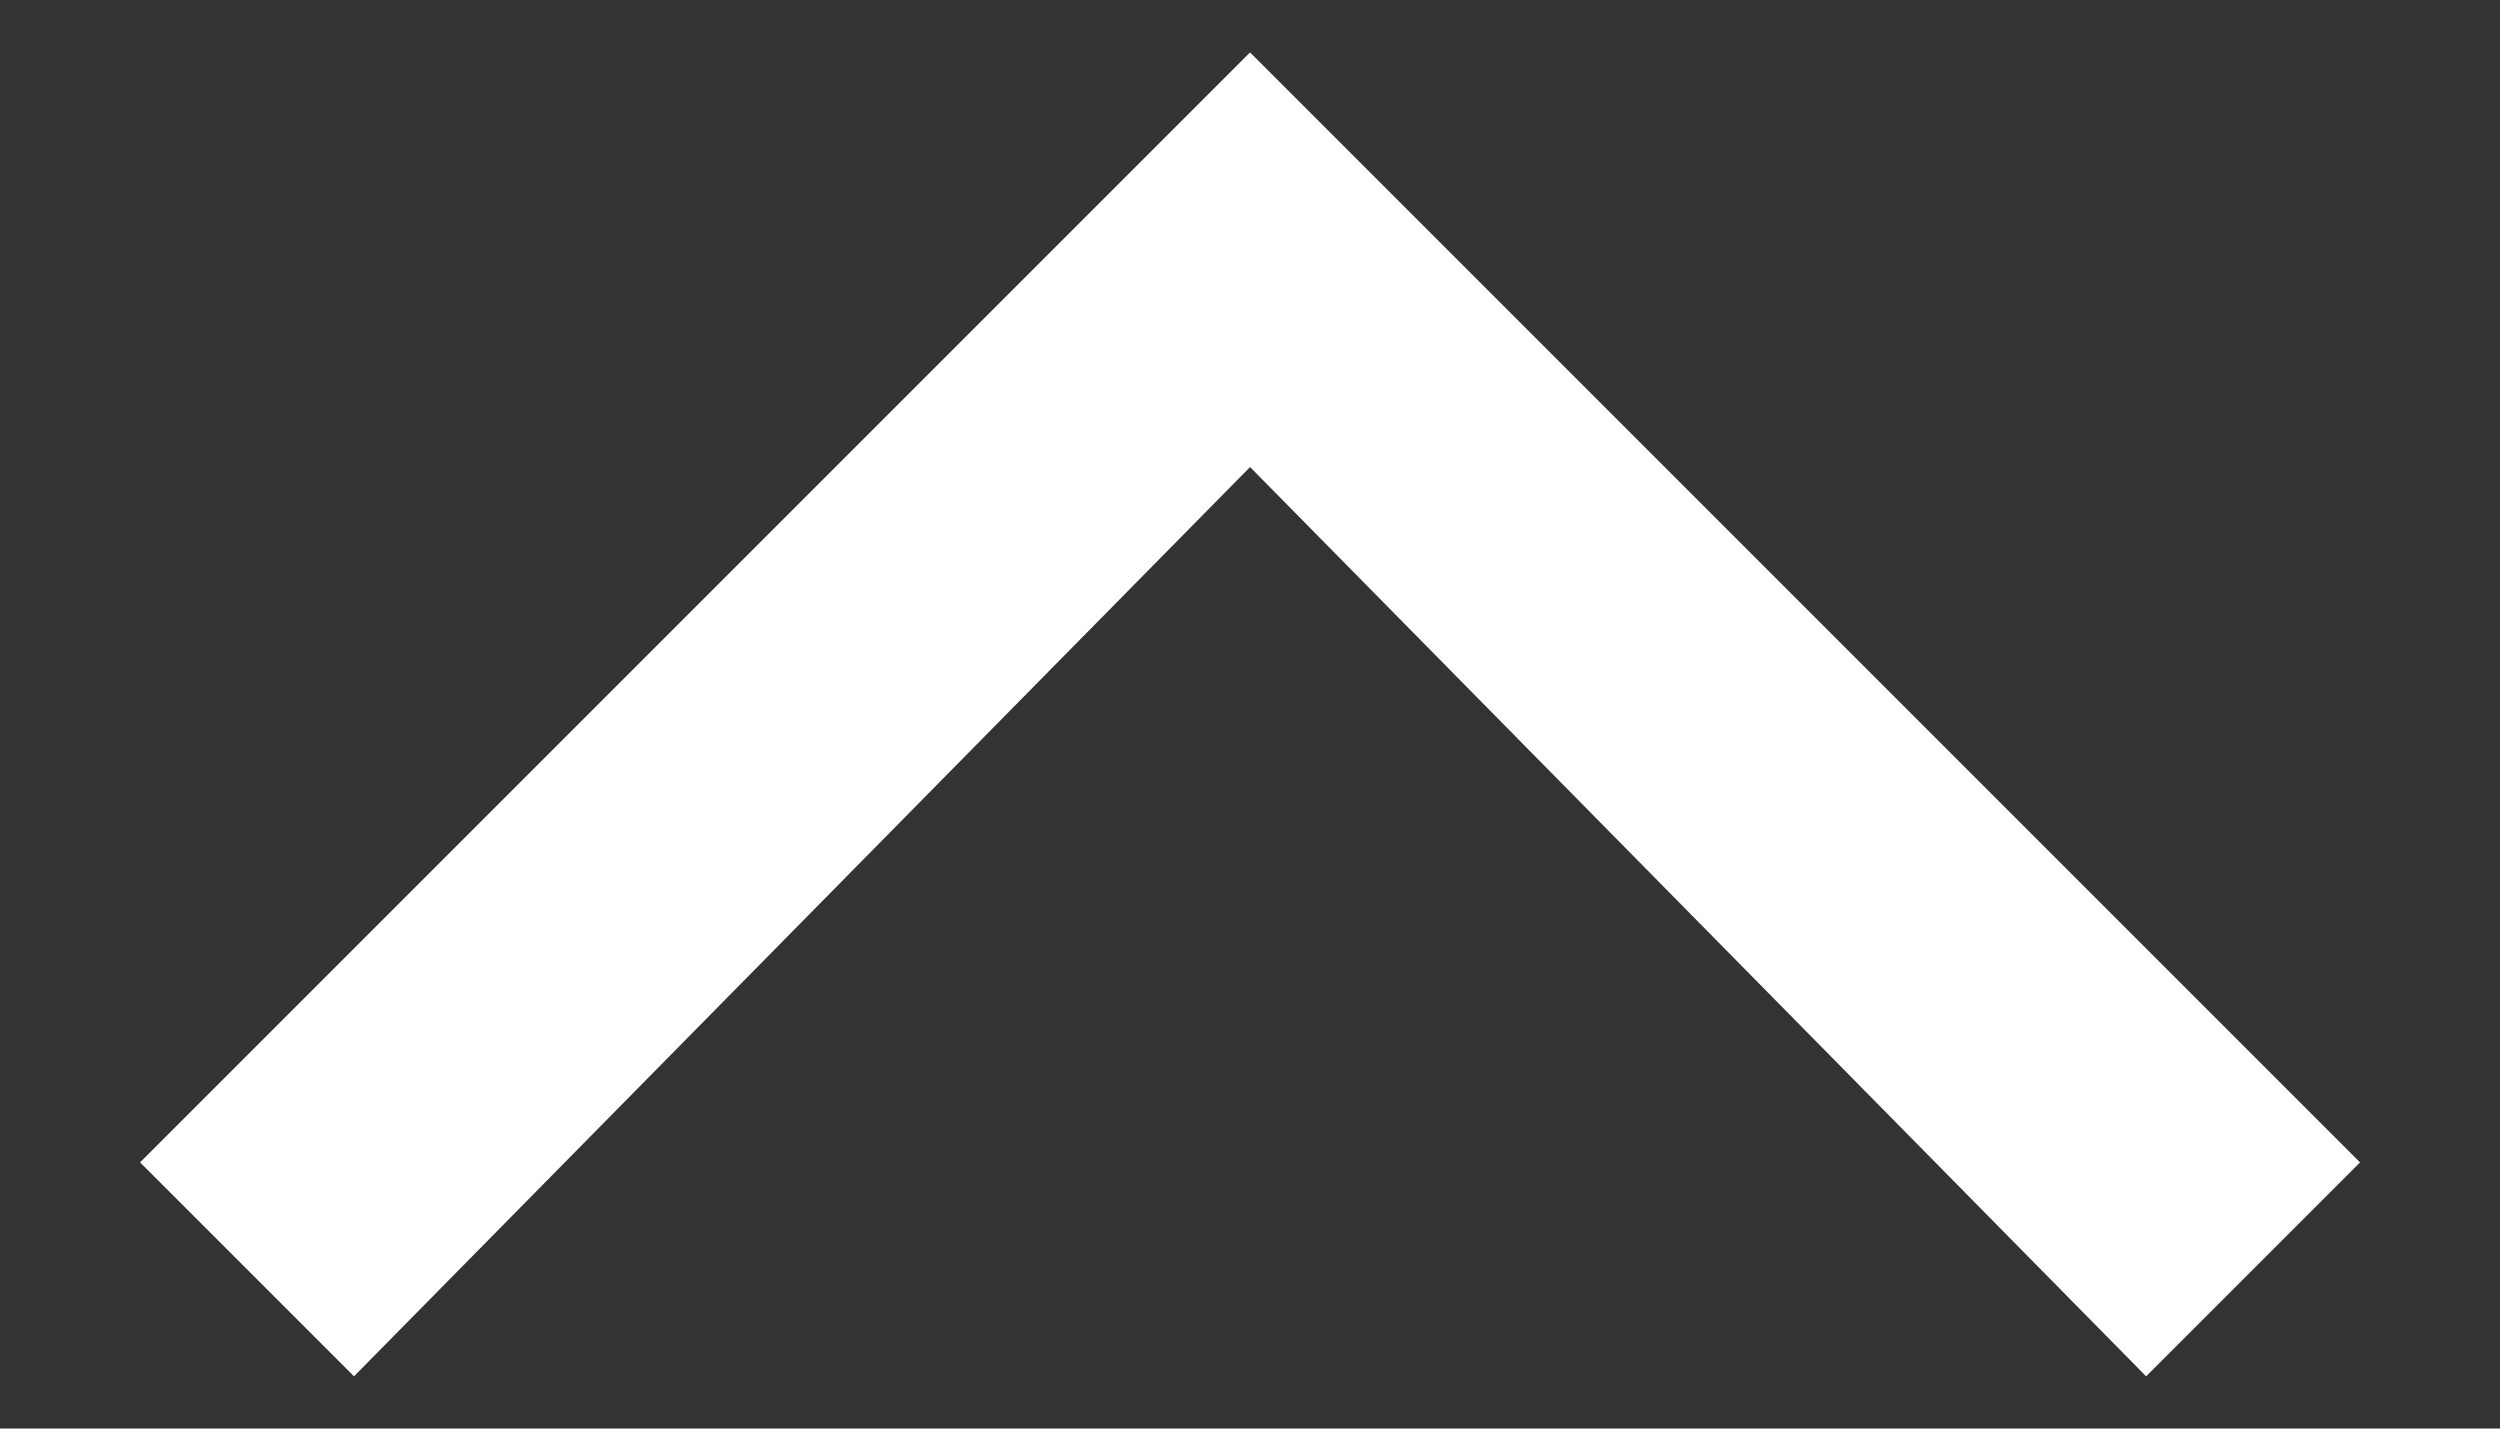
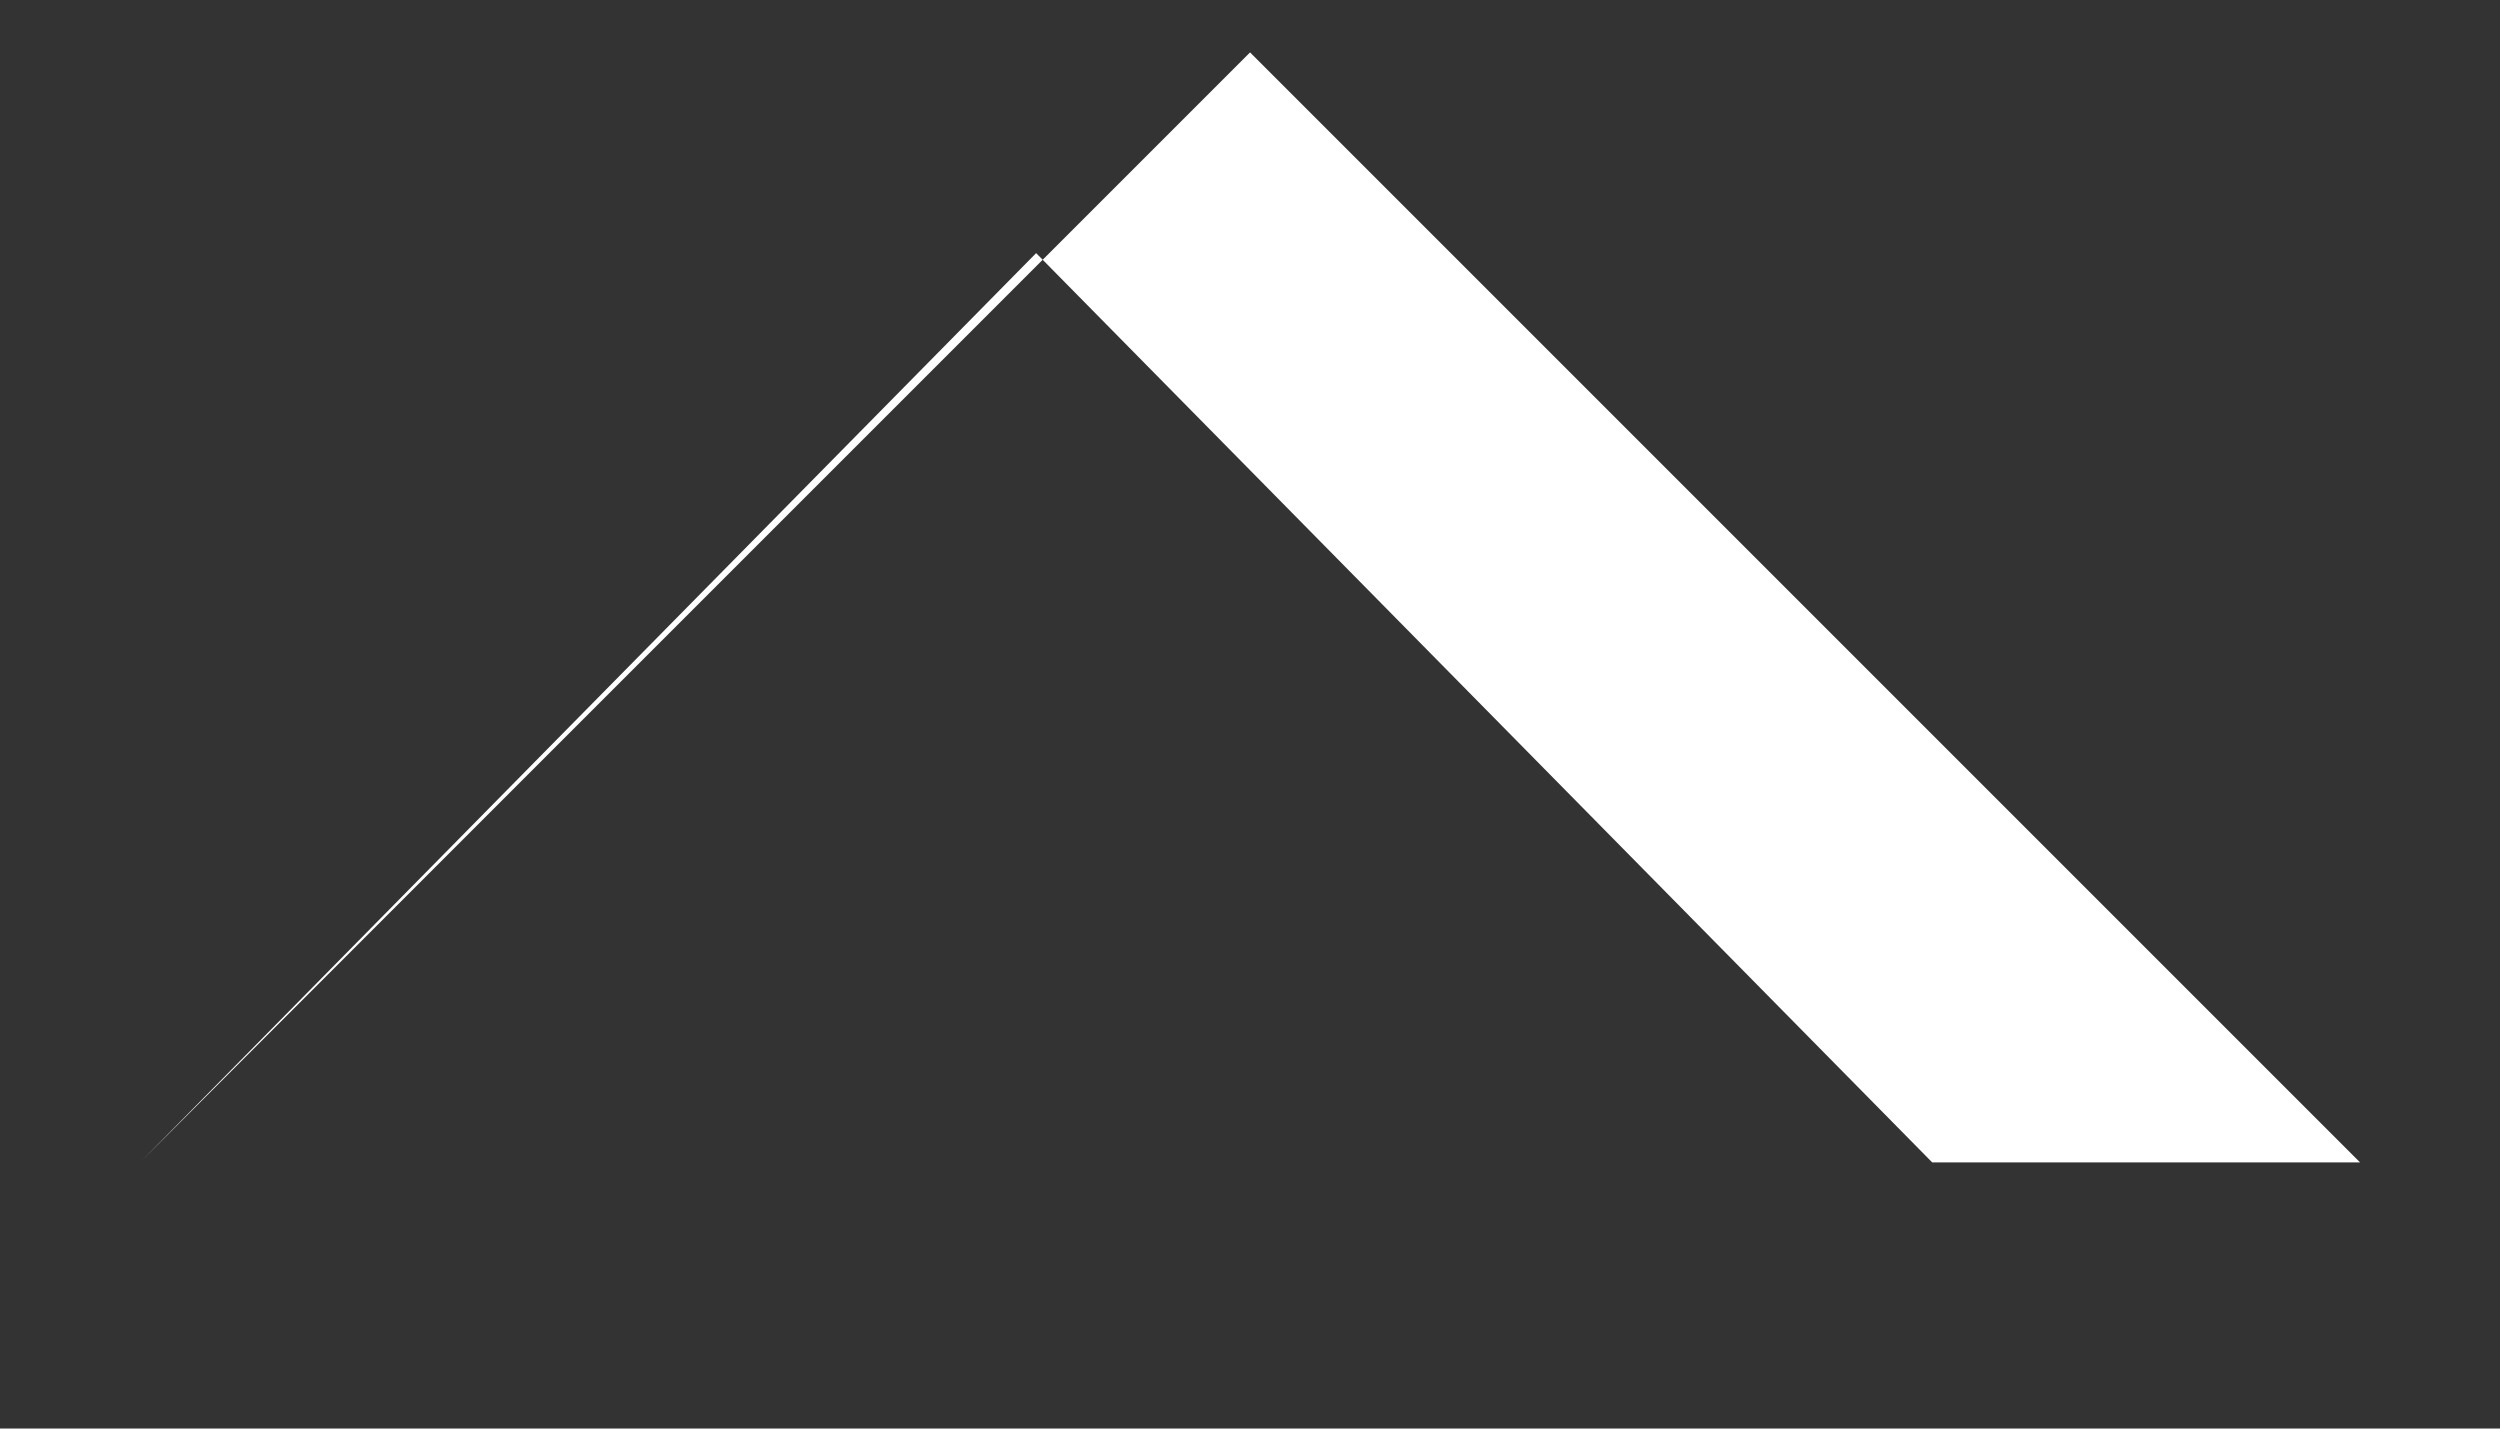
<svg xmlns="http://www.w3.org/2000/svg" version="1.1" width="7" height="4" viewBox="0,0,256,146.281">
  <rect x="0" y="0" width="256" height="146.281" fill="#333333" stroke="none" />
  <g fill="#ffffff" fill-rule="nonzero" stroke="none" stroke-width="1" stroke-linecap="butt" stroke-linejoin="miter" stroke-miterlimit="10" stroke-dasharray="" stroke-dashoffset="0" font-family="none" font-weight="none" font-size="none" text-anchor="none" style="mix-blend-mode: normal">
    <g transform="translate(-14.328,-1.914) scale(36.571,36.571)">
-       <path d="M7,3.307l-3.108,-3.108l-3.108,3.108l0.599,0.599l2.509,-2.546l2.509,2.546z" />
+       <path d="M7,3.307l-3.108,-3.108l-3.108,3.108l2.509,-2.546l2.509,2.546z" />
    </g>
  </g>
</svg>